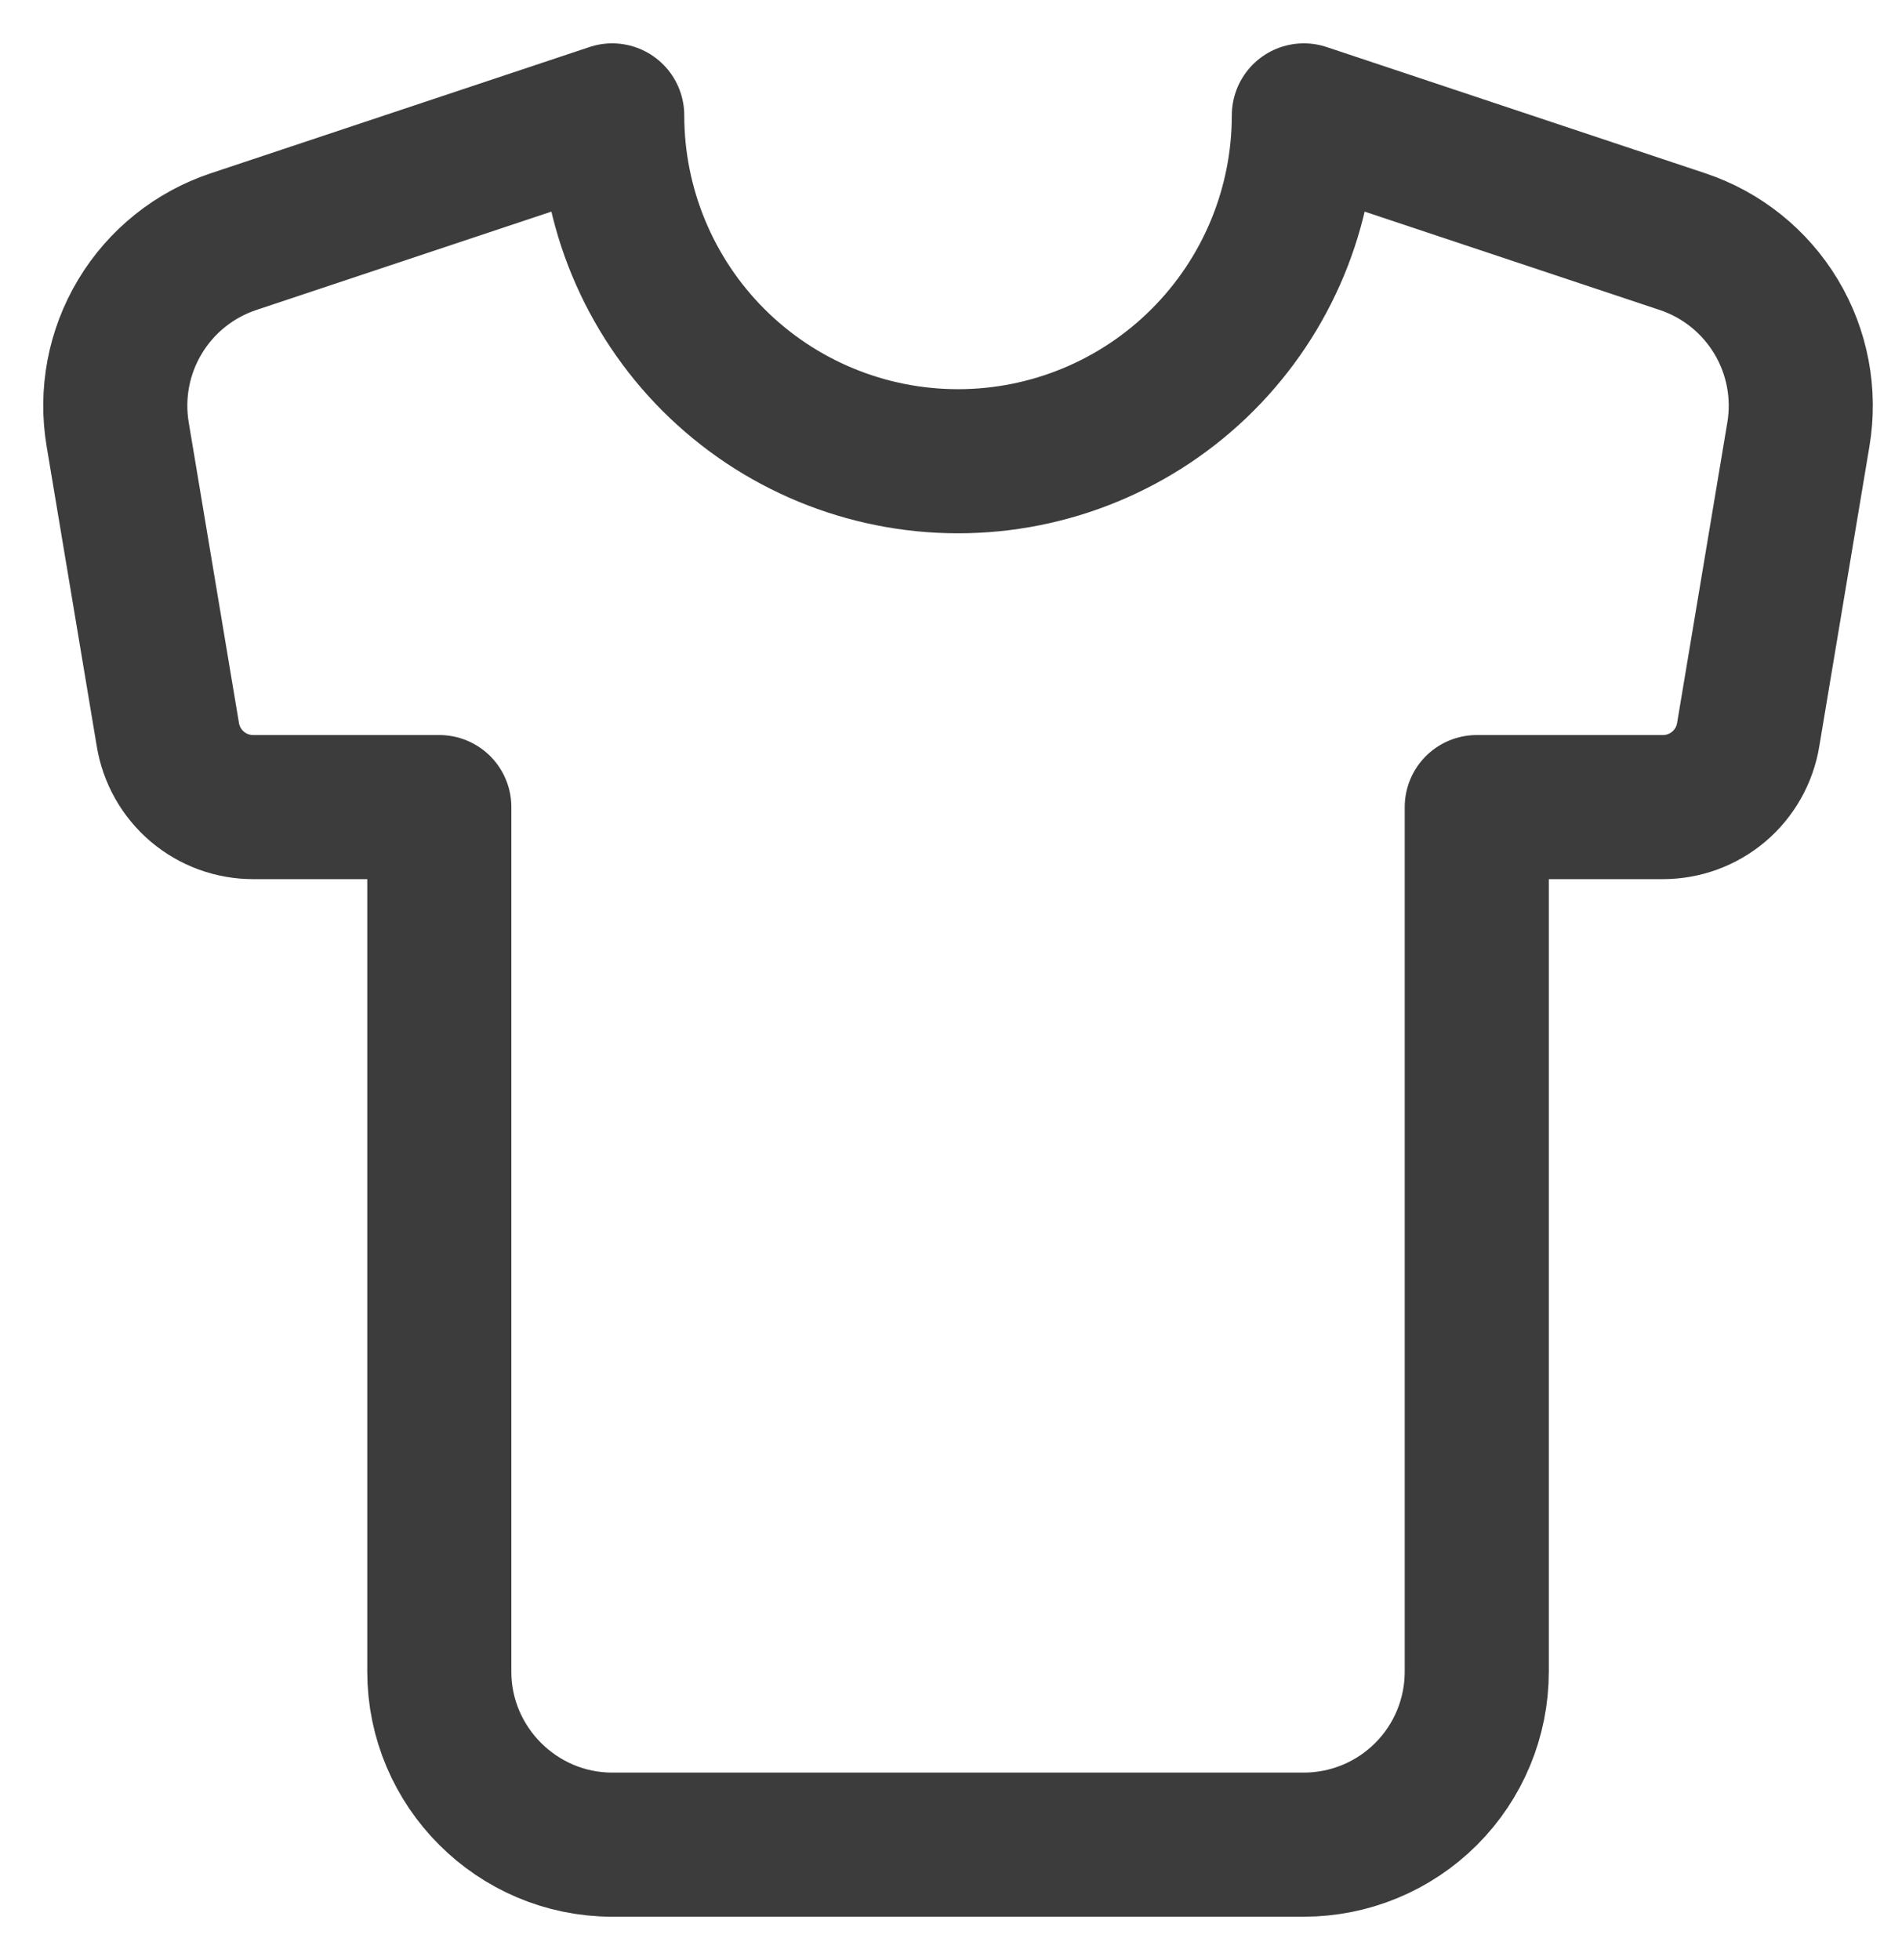
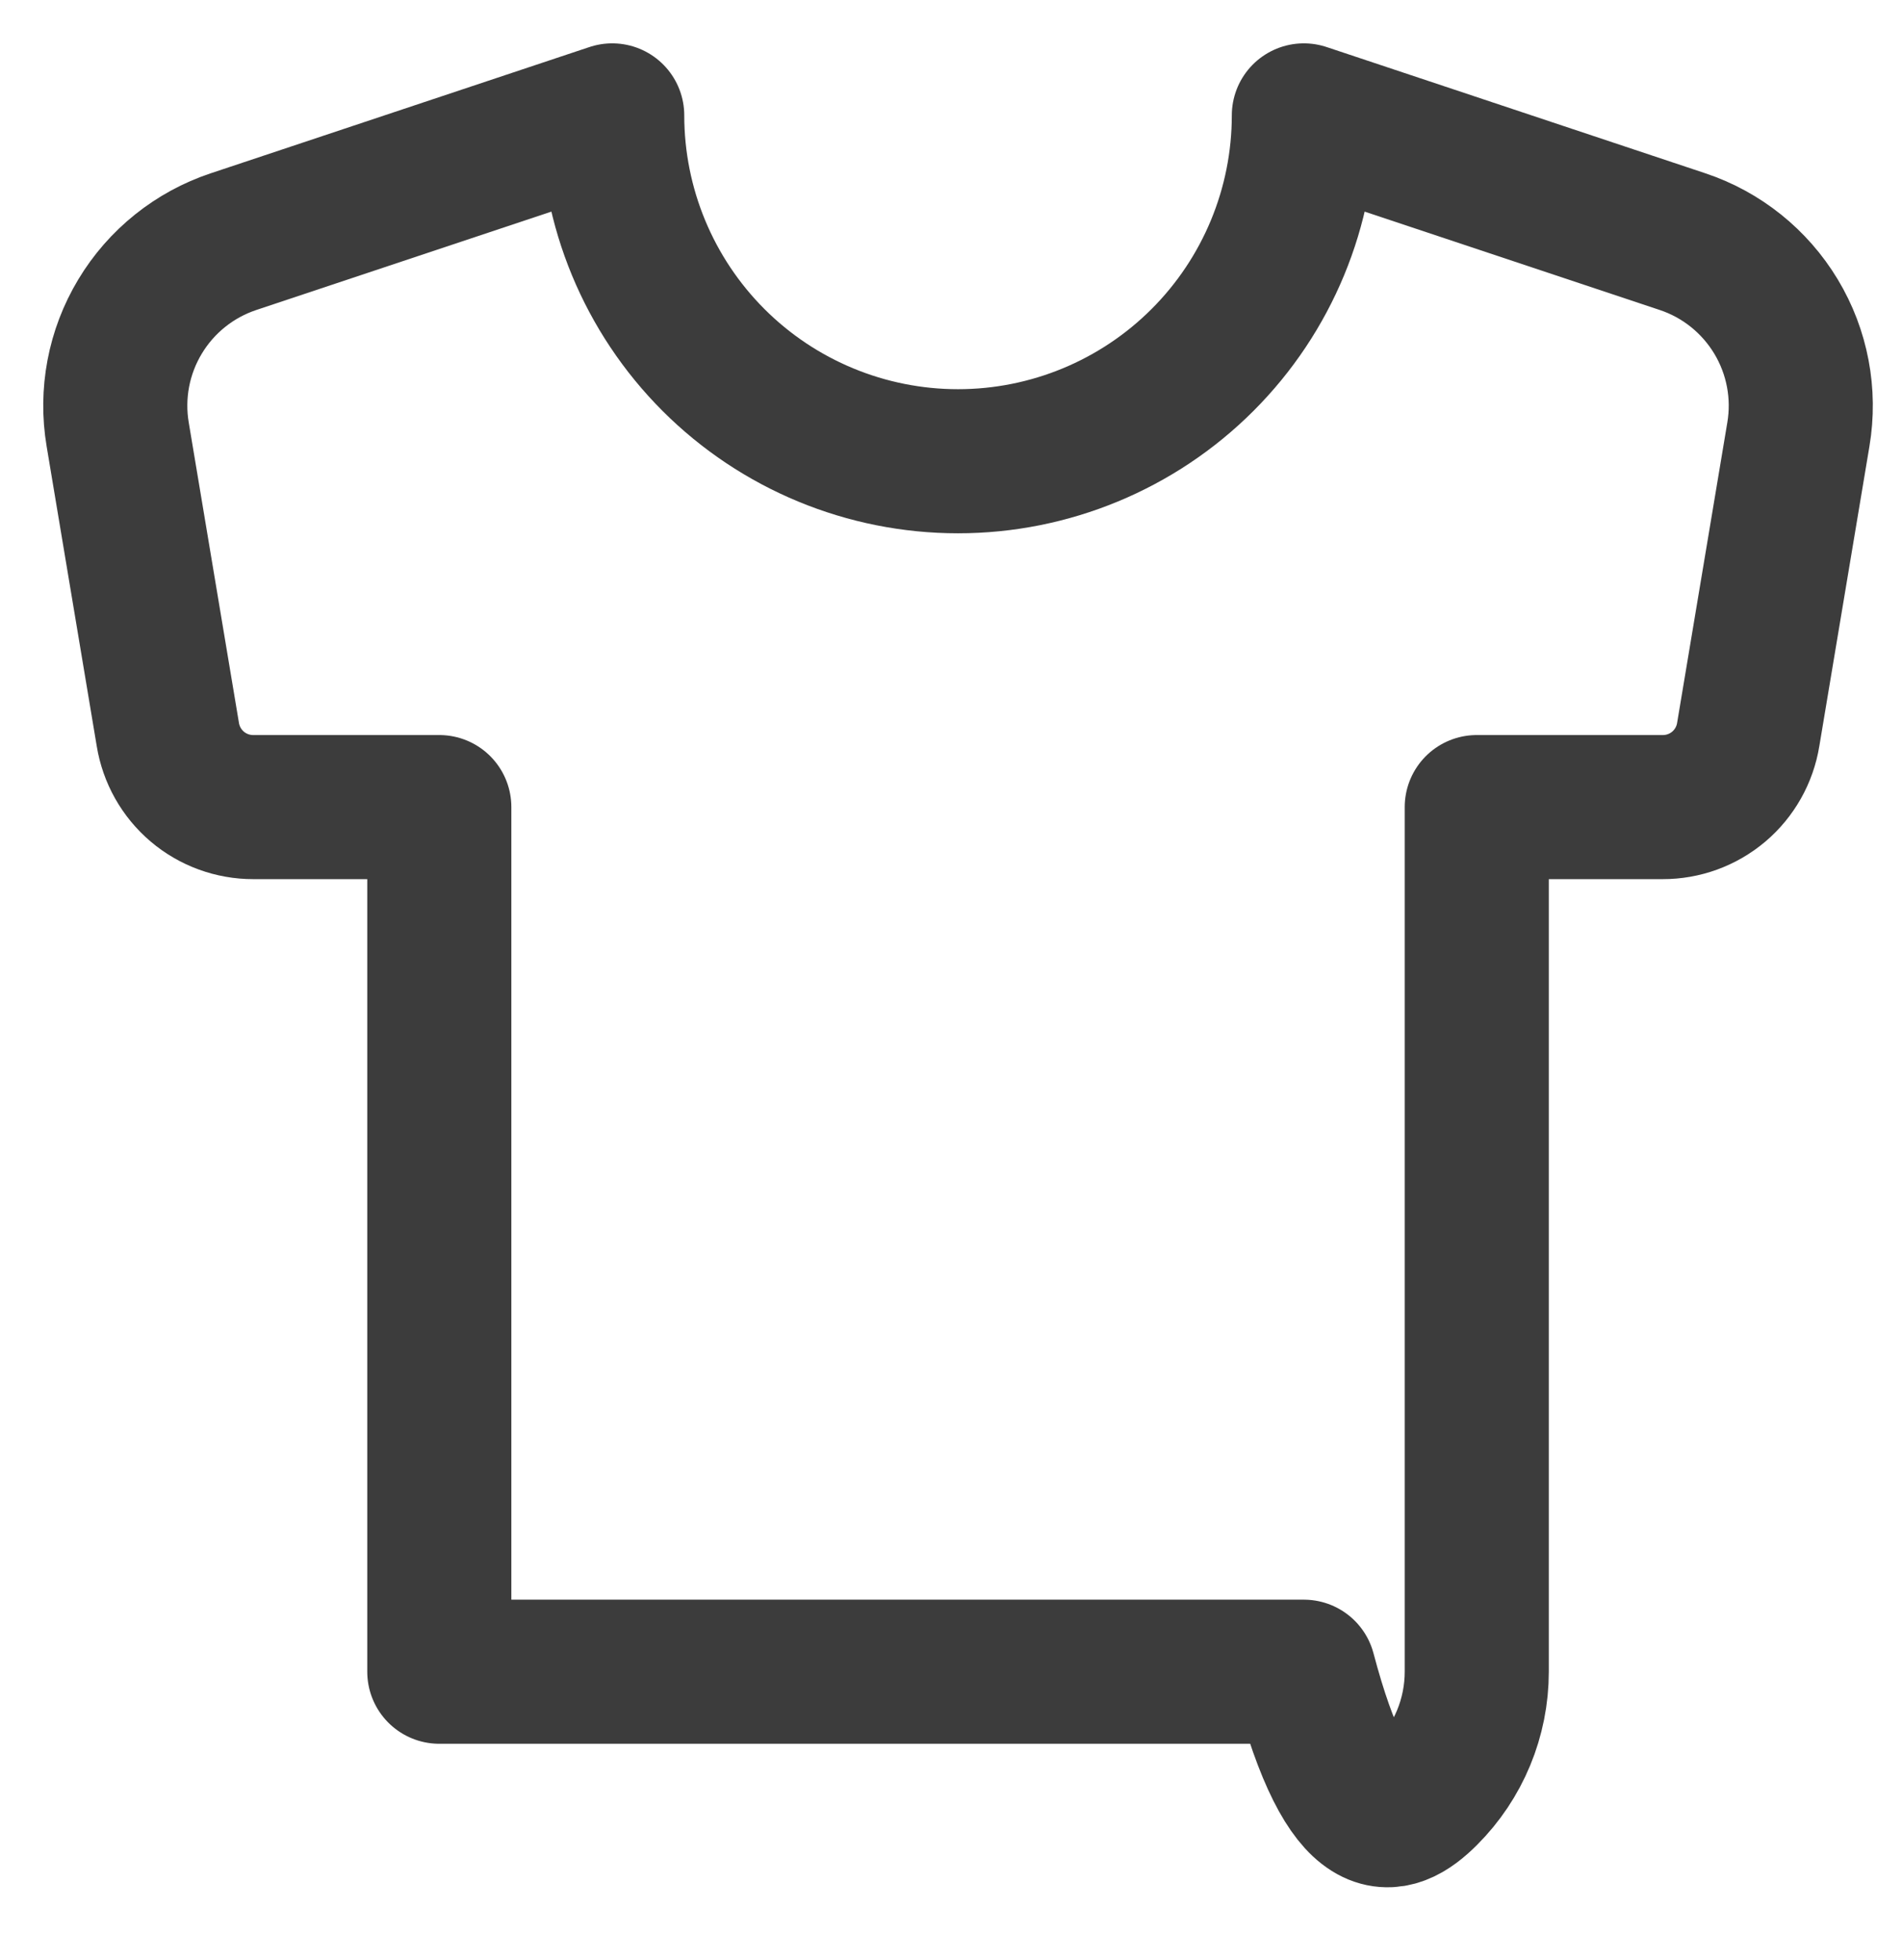
<svg xmlns="http://www.w3.org/2000/svg" width="33" height="34" viewBox="0 0 33 34" fill="none">
-   <path d="M29.192 4.192L22.622 2.002C22.622 3.593 21.99 5.119 20.864 6.245C19.739 7.37 18.213 8.002 16.622 8.002C15.03 8.002 13.504 7.37 12.379 6.245C11.254 5.119 10.622 3.593 10.622 2.002L4.052 4.192C3.373 4.418 2.797 4.88 2.429 5.493C2.06 6.106 1.923 6.831 2.042 7.537L2.912 12.742C2.969 13.094 3.15 13.415 3.422 13.646C3.694 13.877 4.04 14.003 4.397 14.002H7.622V29.002C7.622 30.652 8.972 32.002 10.622 32.002H22.622C23.417 32.002 24.18 31.686 24.743 31.123C25.306 30.561 25.622 29.798 25.622 29.002V14.002H28.847C29.204 14.003 29.549 13.877 29.822 13.646C30.094 13.415 30.275 13.094 30.332 12.742L31.202 7.537C31.321 6.831 31.184 6.106 30.815 5.493C30.446 4.88 29.871 4.418 29.192 4.192Z" stroke="#3C3C3C" stroke-width="2.5" stroke-linecap="round" stroke-linejoin="round" />
+   <path d="M29.192 4.192L22.622 2.002C22.622 3.593 21.99 5.119 20.864 6.245C19.739 7.37 18.213 8.002 16.622 8.002C15.03 8.002 13.504 7.37 12.379 6.245C11.254 5.119 10.622 3.593 10.622 2.002L4.052 4.192C3.373 4.418 2.797 4.88 2.429 5.493C2.06 6.106 1.923 6.831 2.042 7.537L2.912 12.742C2.969 13.094 3.15 13.415 3.422 13.646C3.694 13.877 4.04 14.003 4.397 14.002H7.622V29.002H22.622C23.417 32.002 24.18 31.686 24.743 31.123C25.306 30.561 25.622 29.798 25.622 29.002V14.002H28.847C29.204 14.003 29.549 13.877 29.822 13.646C30.094 13.415 30.275 13.094 30.332 12.742L31.202 7.537C31.321 6.831 31.184 6.106 30.815 5.493C30.446 4.88 29.871 4.418 29.192 4.192Z" stroke="#3C3C3C" stroke-width="2.5" stroke-linecap="round" stroke-linejoin="round" />
</svg>